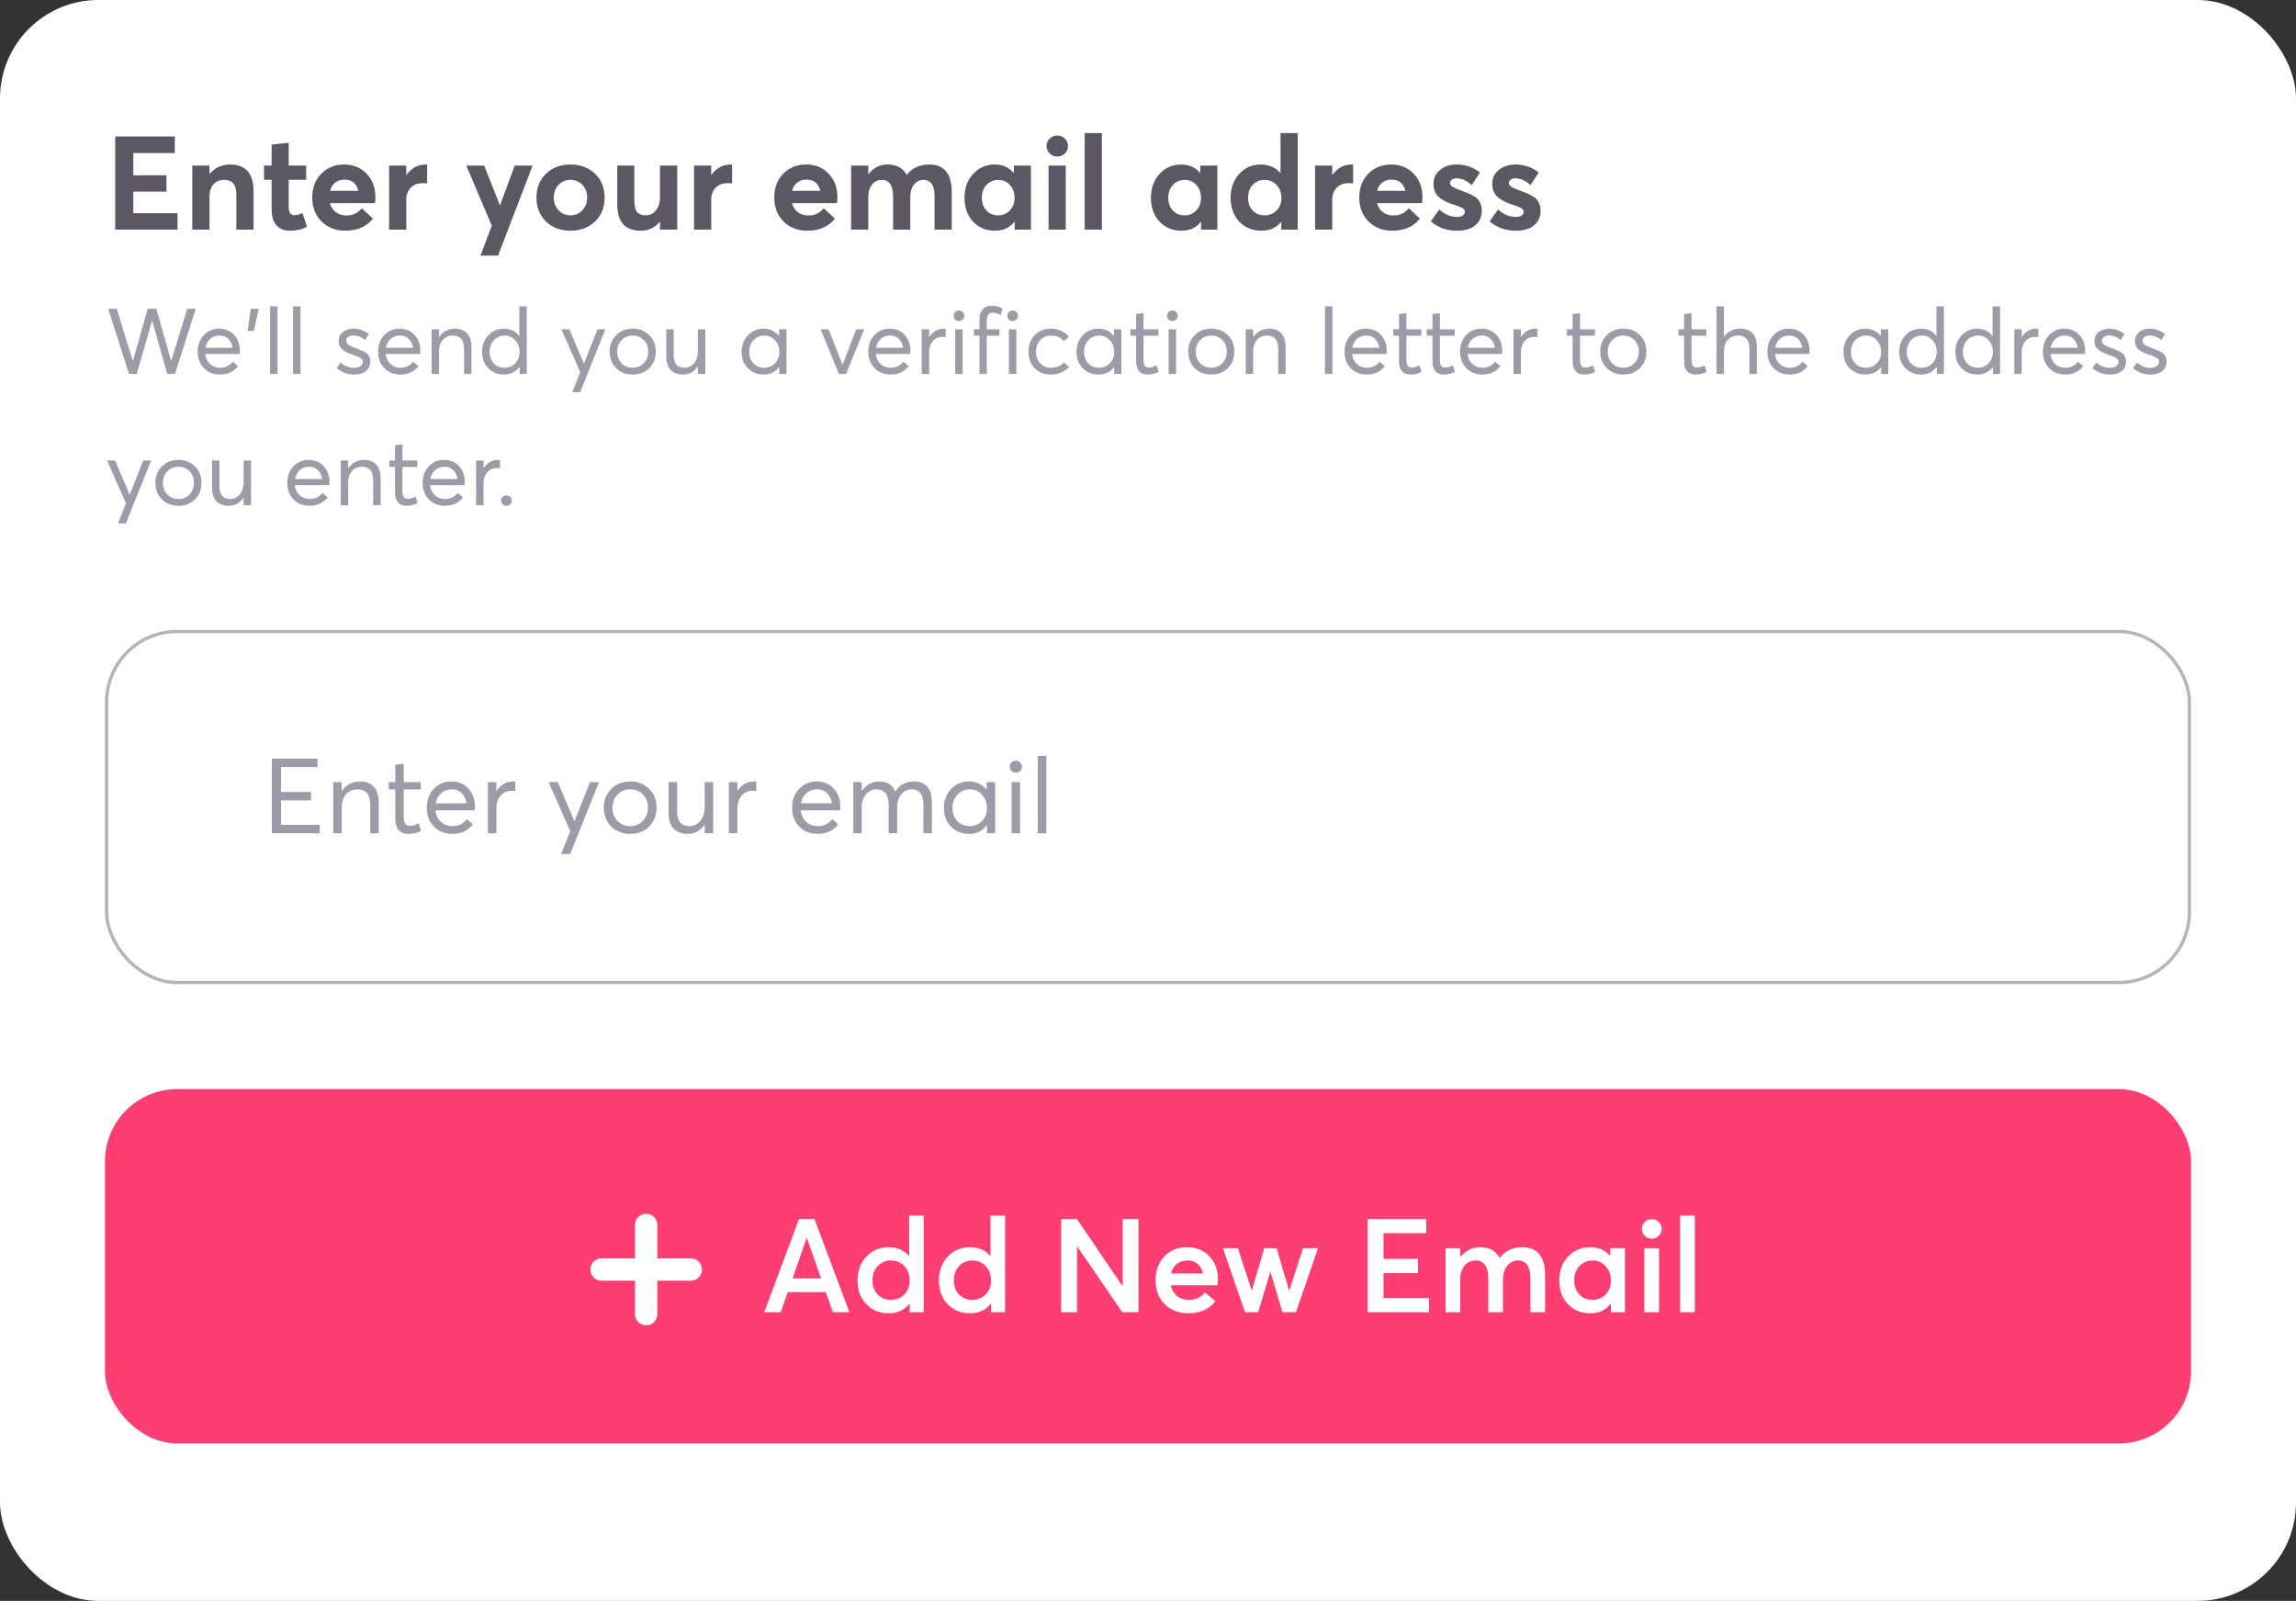
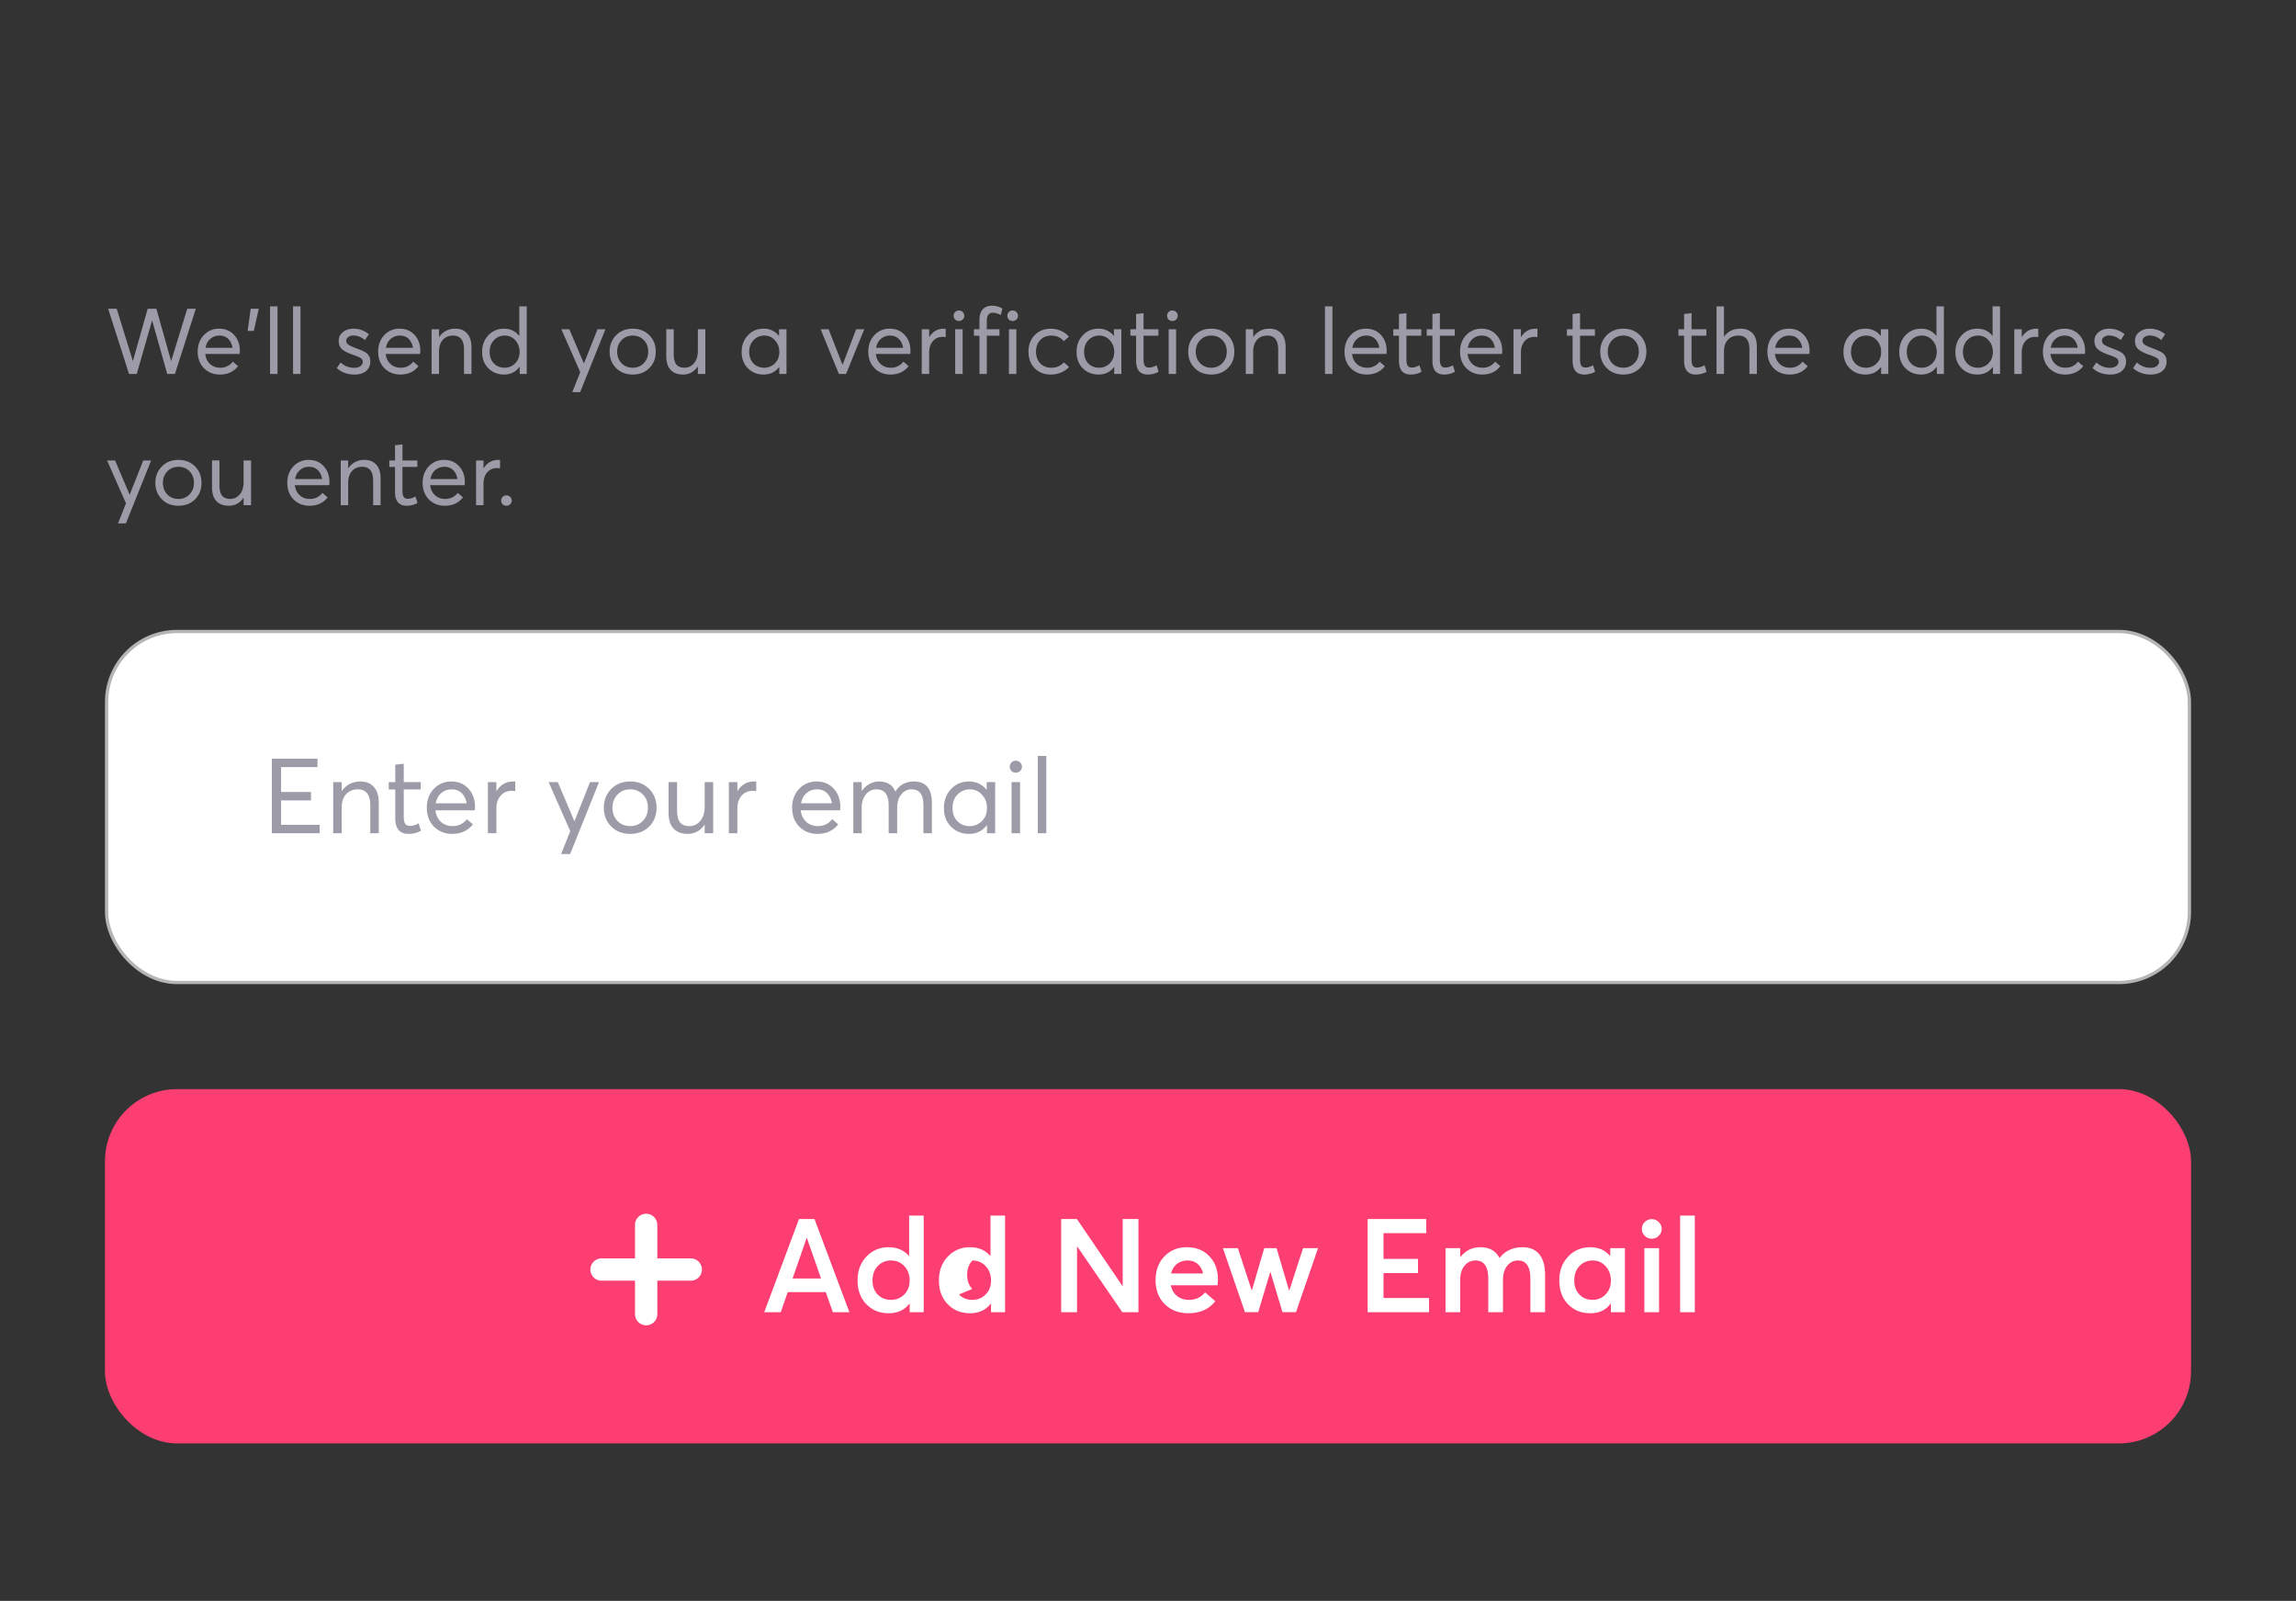
<svg xmlns="http://www.w3.org/2000/svg" width="350" height="244" fill="none">
  <rect width="100%" height="100%" fill="#333333" stroke="none" />
  <g fill="#fff">
-     <rect width="350" height="244" rx="15" />
    <rect x="16.25" y="96.25" width="317.5" height="53.5" rx="10.75" stroke="#b5b5b5" stroke-width=".5" />
  </g>
  <path d="M41.44 127v-11.36h6.96v1.28h-5.552v3.792h4.56v1.28h-4.56v3.728h5.888V127H41.44zm13.499-7.888c.864 0 1.547.277 2.048.832.501.544.752 1.355.752 2.432V127h-1.296v-4.256c0-1.621-.635-2.432-1.904-2.432-.747 0-1.344.251-1.792.752-.437.491-.656 1.173-.656 2.048V127h-1.296v-7.792h1.296v1.36h.016c.683-.971 1.627-1.456 2.832-1.456zm7.345 7.984c-1.355 0-2.032-.805-2.032-2.416v-4.352h-.992v-1.12h.992v-2.656l1.296-.144v2.8h2.592v1.12h-2.592v4.16c0 .48.069.832.208 1.056.149.224.4.336.752.336.405 0 .843-.133 1.312-.4l.352 1.136c-.576.32-1.205.48-1.888.48zm10.125-4.112l-.016.336-.016.192h-6c.085.725.363 1.307.832 1.744.48.437 1.072.656 1.776.656.907 0 1.637-.352 2.192-1.056l.912.784c-.757.971-1.808 1.456-3.152 1.456-1.12 0-2.048-.368-2.784-1.104-.725-.747-1.088-1.707-1.088-2.88 0-1.163.352-2.117 1.056-2.864.715-.757 1.605-1.136 2.672-1.136 1.077 0 1.947.363 2.608 1.088.672.725 1.008 1.653 1.008 2.784zm-2.032-2.096c-.395-.384-.901-.576-1.52-.576s-1.152.192-1.6.576c-.437.373-.715.891-.832 1.552h4.704c-.107-.651-.357-1.168-.752-1.552zm7.852-1.776c.16 0 .267.005.32.016v1.44l-.512-.032c-.725 0-1.301.251-1.728.752s-.64 1.152-.64 1.952V127h-1.296v-7.792h1.296v1.376h.016c.608-.981 1.456-1.472 2.544-1.472zm11.709.096h1.376l-4.4 10.96h-1.376l1.392-3.488-3.296-7.472h1.392l2.528 5.936h.032l2.352-5.936zm6.143 7.888c-1.195 0-2.165-.379-2.912-1.136s-1.12-1.707-1.12-2.848.373-2.091 1.12-2.848c.747-.768 1.717-1.152 2.912-1.152 1.152 0 2.107.373 2.864 1.12s1.136 1.707 1.136 2.88-.379 2.133-1.136 2.88c-.757.736-1.712 1.104-2.864 1.104zm0-1.184c.757 0 1.392-.261 1.904-.784.523-.533.784-1.205.784-2.016 0-.821-.256-1.493-.768-2.016s-1.152-.784-1.92-.784c-.8 0-1.456.272-1.968.816-.501.533-.752 1.195-.752 1.984s.251 1.456.752 2c.512.533 1.168.8 1.968.8zm11.339-6.704h1.296V127h-1.296v-1.296h-.016c-.651.928-1.504 1.392-2.56 1.392-.928 0-1.648-.267-2.16-.8-.512-.544-.768-1.36-.768-2.448v-4.64h1.296v4.272c0 .864.154 1.488.464 1.872.32.373.8.56 1.44.56s1.184-.261 1.632-.784c.448-.533.672-1.248.672-2.144v-3.776zm7.543-.096a1.97 1.97 0 0 1 .32.016v1.44l-.512-.032c-.725 0-1.301.251-1.728.752s-.64 1.152-.64 1.952V127h-1.296v-7.792h1.296v1.376h.016c.608-.981 1.456-1.472 2.544-1.472zm13.133 3.872l-.016.336-.016.192h-6c.085.725.363 1.307.832 1.744.48.437 1.072.656 1.776.656.907 0 1.637-.352 2.192-1.056l.912.784c-.757.971-1.808 1.456-3.152 1.456-1.12 0-2.048-.368-2.784-1.104-.725-.747-1.088-1.707-1.088-2.88 0-1.163.352-2.117 1.056-2.864.715-.757 1.605-1.136 2.672-1.136 1.077 0 1.947.363 2.608 1.088.672.725 1.008 1.653 1.008 2.784zm-2.032-2.096c-.395-.384-.901-.576-1.52-.576s-1.152.192-1.6.576c-.437.373-.715.891-.832 1.552h4.704c-.107-.651-.357-1.168-.752-1.552zm13.26-1.776c1.824 0 2.736 1.109 2.736 3.328V127h-1.296v-4.208c0-.864-.149-1.493-.448-1.888-.288-.395-.747-.592-1.376-.592-.619 0-1.136.256-1.552.768s-.624 1.195-.624 2.048V127h-1.296v-4.224c0-1.643-.619-2.464-1.856-2.464-.651 0-1.189.256-1.616.768s-.64 1.195-.64 2.048V127h-1.28v-7.792h1.28v1.344h.016c.32-.459.709-.811 1.168-1.056.459-.256.944-.384 1.456-.384 1.248 0 2.075.512 2.48 1.536h.016c.64-1.024 1.584-1.536 2.832-1.536zm11.081.096h1.296V127h-1.248v-1.232h-.016c-.661.885-1.568 1.328-2.72 1.328-1.099 0-2.011-.363-2.736-1.088s-1.088-1.675-1.088-2.848c0-1.152.357-2.112 1.072-2.88.725-.779 1.637-1.168 2.736-1.168 1.109 0 2.005.421 2.688 1.264h.016v-1.168zm-2.576 6.704c.725 0 1.344-.256 1.856-.768.512-.523.768-1.184.768-1.984s-.251-1.472-.752-2.016a2.37 2.37 0 0 0-1.856-.832c-.747 0-1.376.267-1.888.8-.501.523-.752 1.205-.752 2.048 0 .8.24 1.461.72 1.984.491.512 1.125.768 1.904.768zm7.03-8.144c-.266 0-.49-.085-.672-.256-.17-.181-.256-.4-.256-.656a.87.87 0 0 1 .256-.64c.182-.181.406-.272.672-.272.256 0 .475.091.656.272s.272.395.272.64a.89.89 0 0 1-.272.656.92.92 0 0 1-.656.256zm-.656 9.232v-7.792h1.296V127h-1.296zm4 0v-11.776h1.296V127h-1.296z" fill="#9e9ba8" />
  <rect x="16" y="166" width="318" height="54" rx="11" fill="#fd3e72" />
-   <path d="M126.96 200l-1.08-3.06h-5.8l-1.06 3.06h-2.52l5.3-14.2h2.36l5.32 14.2h-2.52zm-6.14-5.14h4.34L123 188.7h-.04l-2.14 6.16zm17.767-9.58h2.22V200h-2.14v-1.3h-.04c-.746.973-1.8 1.46-3.16 1.46-1.373 0-2.506-.46-3.4-1.38s-1.34-2.127-1.34-3.62c0-1.467.447-2.673 1.34-3.62.907-.96 2.034-1.44 3.38-1.44 1.307 0 2.34.44 3.1 1.32h.04v-6.14zm-4.8 12.02c.534.547 1.207.82 2.02.82s1.494-.273 2.04-.82.82-1.253.82-2.12c0-.88-.266-1.607-.8-2.18-.533-.587-1.213-.88-2.04-.88a2.71 2.71 0 0 0-2.02.84c-.533.56-.8 1.3-.8 2.22 0 .867.26 1.573.78 2.12zm17.203-12.02h2.22V200h-2.14v-1.3h-.04c-.747.973-1.8 1.46-3.16 1.46-1.374 0-2.507-.46-3.4-1.38s-1.34-2.127-1.34-3.62c0-1.467.446-2.673 1.34-3.62.906-.96 2.033-1.44 3.38-1.44 1.306 0 2.34.44 3.1 1.32h.04v-6.14zm-4.8 12.02c.533.547 1.206.82 2.02.82s1.493-.273 2.04-.82.82-1.253.82-2.12c0-.88-.267-1.607-.8-2.18-.534-.587-1.214-.88-2.04-.88a2.71 2.71 0 0 0-2.02.84c-.534.56-.8 1.3-.8 2.22 0 .867.26 1.573.78 2.12zm24.953-11.5h2.4V200h-2.46l-6.9-10.06V200h-2.42v-14.2h2.4l6.94 10.2h.04v-10.2zm14.514 9.2c0 .24-.02.54-.06.9h-7.12c.147.693.467 1.24.96 1.64.494.387 1.1.58 1.82.58 1.014 0 1.827-.38 2.44-1.14l1.56 1.34c-.946 1.227-2.32 1.84-4.12 1.84-1.44 0-2.633-.46-3.58-1.38-.933-.933-1.4-2.153-1.4-3.66 0-1.48.447-2.687 1.34-3.62.907-.933 2.047-1.4 3.42-1.4 1.427 0 2.574.46 3.44 1.38.867.907 1.3 2.08 1.3 3.52zm-3.08-2.34c-.4-.36-.913-.54-1.54-.54s-1.166.173-1.62.52c-.44.347-.74.833-.9 1.46h4.88c-.146-.613-.42-1.093-.82-1.44zm16.064-2.42h2.28l-3.36 9.76h-2.06l-1.84-6.14h-.02l-1.84 6.14h-2.02l-3.36-9.76h2.28l2.1 6.42h.04l1.88-6.42h1.88l1.9 6.44h.04l2.1-6.44zm9.841 9.76v-14.2h8.94v2.16h-6.52v3.92h5.26v2.16h-5.26v3.8h6.94V200h-9.36zm23.629-9.9c1.093 0 1.933.353 2.52 1.06.6.707.9 1.773.9 3.2V200h-2.24v-5.08c0-1.867-.634-2.8-1.9-2.8-.654 0-1.2.273-1.64.82-.427.533-.64 1.267-.64 2.2V200h-2.24v-5.08c0-1.867-.647-2.8-1.94-2.8a2.08 2.08 0 0 0-1.7.82c-.427.533-.64 1.267-.64 2.2V200h-2.24v-9.76h2.24v1.36h.02c.813-1 1.826-1.5 3.04-1.5 1.373 0 2.346.54 2.92 1.62h.04c.84-1.08 2.006-1.62 3.5-1.62zm13.349.14h2.24V200h-2.14v-1.3h-.04c-.72.973-1.753 1.46-3.1 1.46-1.373 0-2.507-.46-3.4-1.38-.88-.92-1.32-2.127-1.32-3.62 0-1.467.447-2.673 1.34-3.62.893-.96 2.013-1.44 3.36-1.44 1.28 0 2.287.44 3.02 1.32h.04v-1.18zm-2.68 7.88a2.63 2.63 0 0 0 1.96-.82c.547-.547.82-1.253.82-2.12s-.267-1.593-.8-2.18c-.52-.587-1.18-.88-1.98-.88s-1.467.28-2 .84-.8 1.3-.8 2.22c0 .867.26 1.573.78 2.12s1.193.82 2.02.82zm10.066-9.76c-.293.293-.646.44-1.06.44s-.766-.147-1.06-.44a1.44 1.44 0 0 1-.44-1.06c0-.4.147-.747.44-1.04s.647-.44 1.06-.44.767.147 1.06.44a1.39 1.39 0 0 1 .46 1.04 1.41 1.41 0 0 1-.46 1.06zm-2.18 11.64v-9.76h2.24V200h-2.24zm5.45 0v-14.72h2.24V200h-2.24zM100.2 186.7a1.7 1.7 0 1 0-3.4 0v5.1h-5.1a1.7 1.7 0 1 0 0 3.4h5.1v5.1a1.7 1.7 0 1 0 3.4 0v-5.1h5.1a1.7 1.7 0 1 0 0-3.4h-5.1v-5.1z" fill="#fff" />
-   <path d="M17.56 35V20.8h9.08v2.52h-6.32v3.4h5.06v2.48h-5.06v3.3h6.74V35h-9.5zm17.532-9.92c2.373 0 3.56 1.373 3.56 4.12V35h-2.62v-5.14c0-.893-.153-1.52-.46-1.88-.307-.373-.78-.56-1.42-.56-.68 0-1.22.233-1.62.7-.4.453-.6 1.107-.6 1.96V35h-2.62v-9.76h2.62v1.26h.04c.8-.947 1.84-1.42 3.12-1.42zm9.096 10.08c-.867 0-1.547-.273-2.04-.82s-.74-1.353-.74-2.42V27.4h-1.16v-2.16h1.16v-3.2l2.6-.28v3.48h2.66v2.16h-2.66v4.16c0 .827.287 1.24.86 1.24.373 0 .787-.113 1.24-.34l.68 2.1c-.747.4-1.613.6-2.6.6zm13.033-5.14c0 .52-.02.833-.06.94h-6.86c.16.587.46 1.047.9 1.38s.973.5 1.6.5c.947.013 1.727-.353 2.34-1.1l1.7 1.58c-.973 1.227-2.38 1.84-4.22 1.84-1.453 0-2.653-.467-3.6-1.4s-1.42-2.153-1.42-3.66c0-1.467.453-2.667 1.36-3.6.92-.947 2.08-1.42 3.48-1.42 1.413 0 2.56.467 3.44 1.4.893.92 1.34 2.1 1.34 3.54zm-4.7-2.64c-.547 0-1.013.147-1.4.44s-.653.713-.8 1.26h4.3c-.293-1.133-.993-1.7-2.1-1.7zm12.391-2.3c.107 0 .173.007.2.02v2.84l-.68-.02c-.787 0-1.4.24-1.84.72-.44.467-.66 1.073-.66 1.82V35h-2.62v-9.76h2.62v1.44h.02c.76-1.067 1.747-1.6 2.96-1.6zm13.554.16h2.72l-5.26 13.72h-2.68l1.72-4.56-3.88-9.16h2.72l2.4 6.04h.02l2.24-6.04zm8.494 9.92c-1.533 0-2.78-.473-3.74-1.42s-1.44-2.153-1.44-3.62.48-2.673 1.44-3.62 2.207-1.42 3.74-1.42c1.52 0 2.767.467 3.74 1.4s1.46 2.147 1.46 3.64-.487 2.707-1.46 3.64-2.22 1.4-3.74 1.4zm0-2.34c.72 0 1.32-.253 1.8-.76.493-.507.74-1.153.74-1.94 0-.8-.24-1.447-.72-1.94-.48-.507-1.087-.76-1.82-.76-.747 0-1.36.26-1.84.78-.467.507-.7 1.147-.7 1.92 0 .76.24 1.4.72 1.92s1.087.78 1.82.78zm13.654-7.58h2.62V35h-2.62v-1.2h-.04a3.58 3.58 0 0 1-2.9 1.36c-2.387 0-3.58-1.347-3.58-4.04v-5.88h2.6v5.18c0 .88.133 1.5.4 1.86.28.36.733.54 1.36.54.6 0 1.107-.247 1.52-.74.426-.507.64-1.207.64-2.1v-4.74zm10.783-.16a.59.59 0 0 1 .2.02v2.84l-.68-.02c-.787 0-1.4.24-1.84.72-.44.467-.66 1.073-.66 1.82V35h-2.62v-9.76h2.62v1.44h.02c.76-1.067 1.746-1.6 2.96-1.6zm16.253 4.94c0 .52-.02.833-.06.94h-6.86c.16.587.46 1.047.9 1.38s.974.5 1.6.5c.947.013 1.727-.353 2.34-1.1l1.7 1.58c-.973 1.227-2.38 1.84-4.22 1.84-1.453 0-2.653-.467-3.6-1.4s-1.42-2.153-1.42-3.66c0-1.467.454-2.667 1.36-3.6.92-.947 2.08-1.42 3.48-1.42 1.414 0 2.56.467 3.44 1.4.894.92 1.34 2.1 1.34 3.54zm-4.7-2.64c-.546 0-1.013.147-1.4.44s-.653.713-.8 1.26h4.3c-.293-1.133-.993-1.7-2.1-1.7zm18.692-2.3c2.293 0 3.44 1.413 3.44 4.24V35h-2.62v-5.04c0-1.693-.567-2.54-1.7-2.54-.573 0-1.053.24-1.44.72-.373.467-.56 1.127-.56 1.98V35h-2.62v-5.04c0-1.693-.573-2.54-1.72-2.54-.613 0-1.113.24-1.5.72-.373.467-.56 1.127-.56 1.98V35h-2.62v-9.76h2.62v1.3h.02c.773-.973 1.747-1.46 2.92-1.46 1.36 0 2.327.52 2.9 1.56h.04c.813-1.04 1.947-1.56 3.4-1.56zm12.912.16h2.6V35h-2.48v-1.18h-.06c-.68.893-1.653 1.34-2.92 1.34-1.36 0-2.48-.46-3.36-1.38-.867-.933-1.3-2.147-1.3-3.64 0-1.467.433-2.673 1.3-3.62.88-.96 1.98-1.44 3.3-1.44 1.213 0 2.167.42 2.86 1.26h.06v-1.1zm-2.38 7.58a2.36 2.36 0 0 0 1.76-.74c.48-.493.72-1.133.72-1.92s-.233-1.44-.7-1.96-1.053-.78-1.76-.78c-.72 0-1.32.253-1.8.76-.48.493-.72 1.153-.72 1.98 0 .787.233 1.427.7 1.92s1.067.74 1.8.74zm8.988-8.96a1.59 1.59 0 0 1-1.14-.46c-.32-.32-.48-.7-.48-1.14a1.49 1.49 0 0 1 .48-1.12c.32-.32.7-.48 1.14-.48a1.58 1.58 0 0 1 1.16.48 1.49 1.49 0 0 1 .48 1.12c0 .44-.16.82-.48 1.14-.32.307-.706.46-1.16.46zM159.842 35v-9.76h2.62V35h-2.62zm5.508 0V20.28h2.62V35h-2.62zm17.622-9.76h2.6V35h-2.48v-1.18h-.06c-.68.893-1.653 1.34-2.92 1.34-1.36 0-2.48-.46-3.36-1.38-.867-.933-1.3-2.147-1.3-3.64 0-1.467.433-2.673 1.3-3.62.88-.96 1.98-1.44 3.3-1.44 1.213 0 2.167.42 2.86 1.26h.06v-1.1zm-2.38 7.58a2.36 2.36 0 0 0 1.76-.74c.48-.493.72-1.133.72-1.92s-.233-1.44-.7-1.96-1.053-.78-1.76-.78c-.72 0-1.32.253-1.8.76-.48.493-.72 1.153-.72 1.98 0 .787.233 1.427.7 1.92s1.067.74 1.8.74zM195.2 20.28h2.62V35h-2.5v-1.18h-.04c-.706.893-1.706 1.34-3 1.34-1.36 0-2.48-.46-3.36-1.38-.88-.933-1.32-2.147-1.32-3.64 0-1.467.434-2.673 1.3-3.62.88-.96 1.98-1.44 3.3-1.44 1.24 0 2.22.42 2.94 1.26h.06v-6.06zm-4.24 11.8c.467.493 1.067.74 1.8.74s1.347-.247 1.84-.74.74-1.133.74-1.92-.246-1.44-.74-1.96c-.48-.52-1.093-.78-1.84-.78-.72 0-1.32.253-1.8.76-.466.493-.7 1.153-.7 1.98 0 .787.234 1.427.7 1.92zm15.105-7a.59.59 0 0 1 .2.02v2.84l-.68-.02c-.787 0-1.4.24-1.84.72-.44.467-.66 1.073-.66 1.82V35h-2.62v-9.76h2.62v1.44h.02c.76-1.067 1.746-1.6 2.96-1.6zm10.765 4.94c0 .52-.02.833-.06.94h-6.86c.16.587.46 1.047.9 1.38s.973.5 1.6.5c.947.013 1.727-.353 2.34-1.1l1.7 1.58c-.973 1.227-2.38 1.84-4.22 1.84-1.453 0-2.653-.467-3.6-1.4s-1.42-2.153-1.42-3.66c0-1.467.453-2.667 1.36-3.6.92-.947 2.08-1.42 3.48-1.42 1.413 0 2.56.467 3.44 1.4.893.92 1.34 2.1 1.34 3.54zm-4.7-2.64c-.547 0-1.013.147-1.4.44s-.653.713-.8 1.26h4.3c-.293-1.133-.993-1.7-2.1-1.7zm9.952 7.78c-1.534 0-2.854-.473-3.96-1.42l1.28-1.82c.8.76 1.7 1.14 2.7 1.14.373 0 .666-.073.88-.22s.32-.34.32-.58c0-.213-.127-.393-.38-.54s-.72-.327-1.4-.54c-.947-.32-1.687-.713-2.22-1.18-.52-.48-.78-1.147-.78-2 0-.867.333-1.567 1-2.1.666-.547 1.506-.82 2.52-.82a5.62 5.62 0 0 1 3.56 1.22l-1.26 1.92c-.734-.693-1.514-1.04-2.34-1.04-.24 0-.46.067-.66.2a.59.59 0 0 0-.3.54c0 .187.113.36.34.52.24.147.62.32 1.14.52l1.18.46c.253.093.553.24.9.44.346.187.586.373.72.56.146.173.273.407.38.7.12.293.18.627.18 1 0 .907-.327 1.64-.98 2.2-.64.56-1.58.84-2.82.84zm8.964 0c-1.533 0-2.853-.473-3.96-1.42l1.28-1.82c.8.76 1.7 1.14 2.7 1.14.374 0 .667-.073.88-.22s.32-.34.32-.58c0-.213-.126-.393-.38-.54s-.72-.327-1.4-.54c-.946-.32-1.686-.713-2.22-1.18-.52-.48-.78-1.147-.78-2a2.56 2.56 0 0 1 1-2.1c.667-.547 1.507-.82 2.52-.82a5.62 5.62 0 0 1 3.56 1.22l-1.26 1.92c-.733-.693-1.513-1.04-2.34-1.04-.24 0-.46.067-.66.2a.59.59 0 0 0-.3.54c0 .187.114.36.34.52.24.147.62.32 1.14.52l1.18.46c.254.093.554.24.9.44.347.187.587.373.72.56a2.27 2.27 0 0 1 .38.7c.12.293.18.627.18 1 0 .907-.326 1.64-.98 2.2-.64.56-1.58.84-2.82.84z" fill="#5b5863" />
+   <path d="M126.96 200l-1.08-3.06h-5.8l-1.06 3.06h-2.52l5.3-14.2h2.36l5.32 14.2h-2.52zm-6.14-5.14h4.34L123 188.7h-.04l-2.14 6.16zm17.767-9.58h2.22V200h-2.14v-1.3h-.04c-.746.973-1.8 1.46-3.16 1.46-1.373 0-2.506-.46-3.4-1.38s-1.34-2.127-1.34-3.62c0-1.467.447-2.673 1.34-3.62.907-.96 2.034-1.44 3.38-1.44 1.307 0 2.34.44 3.1 1.32h.04v-6.14zm-4.8 12.02c.534.547 1.207.82 2.02.82s1.494-.273 2.04-.82.82-1.253.82-2.12c0-.88-.266-1.607-.8-2.18-.533-.587-1.213-.88-2.04-.88a2.71 2.71 0 0 0-2.02.84c-.533.56-.8 1.3-.8 2.22 0 .867.26 1.573.78 2.12zm17.203-12.02h2.22V200h-2.14v-1.3h-.04c-.747.973-1.8 1.46-3.16 1.46-1.374 0-2.507-.46-3.4-1.38s-1.34-2.127-1.34-3.62c0-1.467.446-2.673 1.34-3.62.906-.96 2.033-1.44 3.38-1.44 1.306 0 2.34.44 3.1 1.32h.04v-6.14zm-4.8 12.02c.533.547 1.206.82 2.02.82s1.493-.273 2.04-.82.82-1.253.82-2.12c0-.88-.267-1.607-.8-2.18-.534-.587-1.214-.88-2.04-.88c-.534.56-.8 1.3-.8 2.22 0 .867.26 1.573.78 2.12zm24.953-11.5h2.4V200h-2.46l-6.9-10.06V200h-2.42v-14.2h2.4l6.94 10.2h.04v-10.2zm14.514 9.2c0 .24-.02.54-.06.9h-7.12c.147.693.467 1.24.96 1.64.494.387 1.1.58 1.82.58 1.014 0 1.827-.38 2.44-1.14l1.56 1.34c-.946 1.227-2.32 1.84-4.12 1.84-1.44 0-2.633-.46-3.58-1.38-.933-.933-1.4-2.153-1.4-3.66 0-1.48.447-2.687 1.34-3.62.907-.933 2.047-1.4 3.42-1.4 1.427 0 2.574.46 3.44 1.38.867.907 1.3 2.08 1.3 3.52zm-3.08-2.34c-.4-.36-.913-.54-1.54-.54s-1.166.173-1.62.52c-.44.347-.74.833-.9 1.46h4.88c-.146-.613-.42-1.093-.82-1.44zm16.064-2.42h2.28l-3.36 9.76h-2.06l-1.84-6.14h-.02l-1.84 6.14h-2.02l-3.36-9.76h2.28l2.1 6.42h.04l1.88-6.42h1.88l1.9 6.44h.04l2.1-6.44zm9.841 9.76v-14.2h8.94v2.16h-6.52v3.92h5.26v2.16h-5.26v3.8h6.94V200h-9.36zm23.629-9.9c1.093 0 1.933.353 2.52 1.06.6.707.9 1.773.9 3.2V200h-2.24v-5.08c0-1.867-.634-2.8-1.9-2.8-.654 0-1.2.273-1.64.82-.427.533-.64 1.267-.64 2.2V200h-2.24v-5.08c0-1.867-.647-2.8-1.94-2.8a2.08 2.08 0 0 0-1.7.82c-.427.533-.64 1.267-.64 2.2V200h-2.24v-9.76h2.24v1.36h.02c.813-1 1.826-1.5 3.04-1.5 1.373 0 2.346.54 2.92 1.62h.04c.84-1.08 2.006-1.62 3.5-1.62zm13.349.14h2.24V200h-2.14v-1.3h-.04c-.72.973-1.753 1.46-3.1 1.46-1.373 0-2.507-.46-3.4-1.38-.88-.92-1.32-2.127-1.32-3.62 0-1.467.447-2.673 1.34-3.62.893-.96 2.013-1.44 3.36-1.44 1.28 0 2.287.44 3.02 1.32h.04v-1.18zm-2.68 7.88a2.63 2.63 0 0 0 1.96-.82c.547-.547.82-1.253.82-2.12s-.267-1.593-.8-2.18c-.52-.587-1.18-.88-1.98-.88s-1.467.28-2 .84-.8 1.3-.8 2.22c0 .867.26 1.573.78 2.12s1.193.82 2.02.82zm10.066-9.76c-.293.293-.646.44-1.06.44s-.766-.147-1.06-.44a1.44 1.44 0 0 1-.44-1.06c0-.4.147-.747.44-1.04s.647-.44 1.06-.44.767.147 1.06.44a1.39 1.39 0 0 1 .46 1.04 1.41 1.41 0 0 1-.46 1.06zm-2.18 11.64v-9.76h2.24V200h-2.24zm5.45 0v-14.72h2.24V200h-2.24zM100.2 186.7a1.7 1.7 0 1 0-3.4 0v5.1h-5.1a1.7 1.7 0 1 0 0 3.4h5.1v5.1a1.7 1.7 0 1 0 3.4 0v-5.1h5.1a1.7 1.7 0 1 0 0-3.4h-5.1v-5.1z" fill="#fff" />
  <path d="M28.544 47.06h1.302L26.668 57h-1.176l-2.296-8.148h-.014L20.844 57h-1.176l-3.178-9.94h1.302l2.45 7.938h.028l2.24-7.938h1.33l2.24 7.966h.014l2.45-7.966zm8.021 6.426l-.014.294-.014.168h-5.25c.075.635.317 1.143.728 1.526.42.383.938.574 1.554.574a2.32 2.32 0 0 0 1.918-.924l.798.686c-.663.849-1.582 1.274-2.758 1.274-.98 0-1.792-.322-2.436-.966-.635-.653-.952-1.493-.952-2.52 0-1.017.308-1.853.924-2.506a3.08 3.08 0 0 1 2.338-.994c.943 0 1.703.317 2.282.952.588.635.882 1.447.882 2.436zm-1.778-1.834c-.345-.336-.789-.504-1.33-.504a2.08 2.08 0 0 0-1.4.504c-.383.327-.625.779-.728 1.358h4.116c-.093-.569-.313-1.022-.658-1.358zm2.965-1.218l.462-3.374h1.232l-.756 3.374h-.938zM41.17 57V46.696h1.134V57H41.17zm3.5 0V46.696h1.134V57H44.67zm9.343.084c-1.055 0-1.946-.327-2.674-.98l.588-.854c.588.541 1.283.812 2.086.812.392 0 .705-.089.938-.266s.35-.392.35-.644c0-.261-.117-.457-.35-.588-.224-.14-.621-.308-1.19-.504-.037-.009-.065-.019-.084-.028-.663-.233-1.171-.499-1.526-.798-.345-.299-.518-.733-.518-1.302 0-.523.21-.957.63-1.302.429-.355.971-.532 1.624-.532.868 0 1.647.28 2.338.84l-.588.896c-.541-.467-1.143-.7-1.806-.7-.271 0-.513.075-.728.224s-.322.341-.322.574c0 .243.103.439.308.588.215.149.541.308.98.476l.406.154.406.154.336.154c.159.065.266.117.322.154a2.64 2.64 0 0 1 .252.154c.121.075.201.14.238.196.047.056.103.131.168.224.075.093.126.187.154.28a1.91 1.91 0 0 1 .07.308c.019.112.028.233.028.364 0 .56-.21 1.027-.63 1.4-.42.364-1.022.546-1.806.546zm10.059-3.598l-.014.294-.014.168h-5.25c.075.635.317 1.143.728 1.526.42.383.938.574 1.554.574a2.32 2.32 0 0 0 1.918-.924l.798.686c-.663.849-1.582 1.274-2.758 1.274-.98 0-1.792-.322-2.436-.966-.635-.653-.952-1.493-.952-2.52 0-1.017.308-1.853.924-2.506a3.08 3.08 0 0 1 2.338-.994c.943 0 1.703.317 2.282.952.588.635.882 1.447.882 2.436zm-1.778-1.834c-.345-.336-.789-.504-1.33-.504a2.08 2.08 0 0 0-1.4.504c-.383.327-.625.779-.728 1.358h4.116c-.093-.569-.313-1.022-.658-1.358zm7.123-1.554c.756 0 1.353.243 1.792.728.439.476.658 1.185.658 2.128V57h-1.134v-3.724c0-1.419-.555-2.128-1.666-2.128-.653 0-1.176.219-1.568.658-.383.429-.574 1.027-.574 1.792V57h-1.134v-6.818h1.134v1.19h.014a2.86 2.86 0 0 1 2.478-1.274zm9.745-3.402h1.134V57h-1.078v-1.078h-.028c-.579.775-1.363 1.162-2.352 1.162-.961 0-1.759-.317-2.394-.952s-.952-1.465-.952-2.492c0-1.008.313-1.848.938-2.52.635-.681 1.433-1.022 2.394-1.022.971 0 1.745.369 2.324 1.106h.014v-4.508zm-2.226 9.352a2.18 2.18 0 0 0 1.596-.672c.448-.457.672-1.036.672-1.736s-.215-1.288-.644-1.764a2.06 2.06 0 0 0-1.61-.728 2.2 2.2 0 0 0-1.652.7c-.439.457-.658 1.055-.658 1.792 0 .7.21 1.279.63 1.736.429.448.985.672 1.666.672zm14.15-5.866h1.204l-3.85 9.59h-1.204l1.218-3.052-2.884-6.538h1.218L89 55.376h.028l2.058-5.194zm5.375 6.902c-1.045 0-1.895-.331-2.548-.994s-.98-1.493-.98-2.492.327-1.829.98-2.492c.653-.672 1.503-1.008 2.548-1.008 1.008 0 1.843.327 2.506.98s.994 1.493.994 2.52-.331 1.867-.994 2.52c-.663.644-1.498.966-2.506.966zm0-1.036c.663 0 1.218-.229 1.666-.686.457-.467.686-1.055.686-1.764 0-.719-.224-1.307-.672-1.764s-1.008-.686-1.68-.686c-.7 0-1.274.238-1.722.714-.439.467-.658 1.045-.658 1.736s.219 1.274.658 1.75c.448.467 1.022.7 1.722.7zm9.922-5.866h1.134V57h-1.134v-1.134h-.014c-.569.812-1.316 1.218-2.24 1.218-.812 0-1.442-.233-1.89-.7-.448-.476-.672-1.19-.672-2.142v-4.06h1.134v3.738c0 .756.135 1.302.406 1.638.28.327.7.49 1.26.49s1.036-.229 1.428-.686c.392-.467.588-1.092.588-1.876v-3.304zm12.374 0h1.134V57h-1.092v-1.078h-.014c-.579.775-1.372 1.162-2.38 1.162-.962 0-1.76-.317-2.394-.952s-.952-1.465-.952-2.492c0-1.008.312-1.848.938-2.52.634-.681 1.432-1.022 2.394-1.022a2.88 2.88 0 0 1 2.352 1.106h.014v-1.022zm-2.254 5.866a2.21 2.21 0 0 0 1.624-.672c.448-.457.672-1.036.672-1.736s-.22-1.288-.658-1.764c-.43-.485-.971-.728-1.624-.728s-1.204.233-1.652.7c-.439.457-.658 1.055-.658 1.792 0 .7.21 1.279.63 1.736.429.448.984.672 1.666.672zm14.011-5.866h1.232L128.974 57h-1.092l-2.786-6.818h1.218l2.1 5.376h.042l2.058-5.376zm8.275 3.304l-.014.294-.014.168h-5.25c.075.635.317 1.143.728 1.526.42.383.938.574 1.554.574a2.32 2.32 0 0 0 1.918-.924l.798.686c-.663.849-1.582 1.274-2.758 1.274-.98 0-1.792-.322-2.436-.966-.635-.653-.952-1.493-.952-2.52 0-1.017.308-1.853.924-2.506a3.08 3.08 0 0 1 2.338-.994c.943 0 1.703.317 2.282.952.588.635.882 1.447.882 2.436zm-1.778-1.834c-.345-.336-.789-.504-1.33-.504a2.08 2.08 0 0 0-1.4.504c-.383.327-.625.779-.728 1.358h4.116c-.093-.569-.313-1.022-.658-1.358zm6.871-1.554c.14 0 .233.005.28.014v1.26l-.448-.028c-.635 0-1.139.219-1.512.658s-.56 1.008-.56 1.708V57h-1.134v-6.818h1.134v1.204h.014c.532-.859 1.274-1.288 2.226-1.288zm2.302-1.176c-.234 0-.43-.075-.588-.224-.15-.159-.224-.35-.224-.574s.074-.411.224-.56c.158-.159.354-.238.588-.238a.78.78 0 0 1 .574.238.77.77 0 0 1 .238.56c0 .224-.08.415-.238.574-.159.149-.35.224-.574.224zM145.61 57v-6.818h1.134V57h-1.134zm3.696 0v-5.838h-.84v-.98h.84V48.81c0-.728.163-1.279.49-1.652.336-.373.807-.56 1.414-.56.578 0 1.11.145 1.596.434l-.252.98c-.448-.233-.845-.35-1.19-.35-.626 0-.938.415-.938 1.246v1.274h1.932v.98h-1.932V57h-1.12zm5.067-8.078c-.233 0-.429-.075-.588-.224a.81.81 0 0 1-.224-.574.76.76 0 0 1 .224-.56.8.8 0 0 1 .588-.238.78.78 0 0 1 .574.238c.159.159.238.345.238.56a.78.78 0 0 1-.238.574c-.159.149-.35.224-.574.224zM153.799 57v-6.818h1.134V57h-1.134zm6.356.084c-.989 0-1.801-.322-2.436-.966-.625-.653-.938-1.493-.938-2.52s.317-1.867.952-2.52c.644-.653 1.465-.98 2.464-.98.523 0 1.027.107 1.512.322.495.205.905.504 1.232.896l-.784.686c-.457-.569-1.092-.854-1.904-.854-.681 0-1.241.229-1.68.686-.429.457-.644 1.045-.644 1.764 0 .728.215 1.321.644 1.778.429.448.989.672 1.68.672.793 0 1.437-.271 1.932-.812l.784.7c-.299.336-.695.611-1.19.826s-1.036.322-1.624.322zm9.653-6.902h1.134V57h-1.092v-1.078h-.014c-.579.775-1.372 1.162-2.38 1.162-.962 0-1.76-.317-2.394-.952s-.952-1.465-.952-2.492c0-1.008.312-1.848.938-2.52.634-.681 1.432-1.022 2.394-1.022a2.88 2.88 0 0 1 2.352 1.106h.014v-1.022zm-2.255 5.866c.635 0 1.177-.224 1.625-.672.448-.457.672-1.036.672-1.736s-.22-1.288-.658-1.764c-.43-.485-.971-.728-1.624-.728s-1.204.233-1.652.7c-.439.457-.658 1.055-.658 1.792 0 .7.21 1.279.63 1.736.429.448.984.672 1.665.672zm7.412 1.036c-1.185 0-1.778-.705-1.778-2.114v-3.808h-.868v-.98h.868v-2.324l1.134-.126v2.45h2.268v.98h-2.268v3.64c0 .42.061.728.182.924.131.196.35.294.658.294.355 0 .737-.117 1.148-.35l.308.994c-.504.28-1.055.42-1.652.42zm3.758-8.162c-.234 0-.43-.075-.588-.224-.15-.159-.224-.35-.224-.574s.074-.411.224-.56c.158-.159.354-.238.588-.238a.78.78 0 0 1 .574.238.77.77 0 0 1 .238.56c0 .224-.08.415-.238.574-.159.149-.35.224-.574.224zM178.149 57v-6.818h1.134V57h-1.134zm6.51.084c-1.046 0-1.895-.331-2.548-.994s-.98-1.493-.98-2.492.326-1.829.98-2.492c.653-.672 1.502-1.008 2.548-1.008 1.008 0 1.843.327 2.506.98s.994 1.493.994 2.52-.332 1.867-.994 2.52c-.663.644-1.498.966-2.506.966zm0-1.036c.662 0 1.218-.229 1.666-.686.457-.467.686-1.055.686-1.764 0-.719-.224-1.307-.672-1.764s-1.008-.686-1.68-.686c-.7 0-1.274.238-1.722.714-.439.467-.658 1.045-.658 1.736s.219 1.274.658 1.75c.448.467 1.022.7 1.722.7zm8.871-5.95c.756 0 1.354.243 1.792.728.439.476.658 1.185.658 2.128V57h-1.134v-3.724c0-1.419-.555-2.128-1.666-2.128-.653 0-1.176.219-1.568.658-.382.429-.574 1.027-.574 1.792V57h-1.134v-6.818h1.134v1.19h.014c.598-.849 1.424-1.274 2.478-1.274zM201.979 57V46.696h1.134V57h-1.134zm9.408-3.514l-.014.294-.014.168h-5.25c.074.635.317 1.143.728 1.526.42.383.938.574 1.554.574a2.32 2.32 0 0 0 1.918-.924l.798.686c-.663.849-1.582 1.274-2.758 1.274-.98 0-1.792-.322-2.436-.966-.635-.653-.952-1.493-.952-2.52 0-1.017.308-1.853.924-2.506.625-.663 1.404-.994 2.338-.994.942 0 1.703.317 2.282.952.588.635.882 1.447.882 2.436zm-1.778-1.834c-.346-.336-.789-.504-1.33-.504s-1.008.168-1.4.504c-.383.327-.626.779-.728 1.358h4.116c-.094-.569-.313-1.022-.658-1.358zm5.428 5.432c-1.185 0-1.778-.705-1.778-2.114v-3.808h-.868v-.98h.868v-2.324l1.134-.126v2.45h2.268v.98h-2.268v3.64c0 .42.061.728.182.924.131.196.35.294.658.294.355 0 .738-.117 1.148-.35l.308.994c-.504.28-1.054.42-1.652.42zm5.1 0c-1.185 0-1.778-.705-1.778-2.114v-3.808h-.868v-.98h.868v-2.324l1.134-.126v2.45h2.268v.98h-2.268v3.64c0 .42.061.728.182.924.131.196.35.294.658.294.355 0 .737-.117 1.148-.35l.308.994c-.504.28-1.055.42-1.652.42zm8.859-3.598l-.014.294-.014.168h-5.25c.075.635.317 1.143.728 1.526.42.383.938.574 1.554.574a2.32 2.32 0 0 0 1.918-.924l.798.686c-.663.849-1.582 1.274-2.758 1.274-.98 0-1.792-.322-2.436-.966-.635-.653-.952-1.493-.952-2.52 0-1.017.308-1.853.924-2.506a3.08 3.08 0 0 1 2.338-.994c.943 0 1.703.317 2.282.952.588.635.882 1.447.882 2.436zm-1.778-1.834c-.345-.336-.789-.504-1.33-.504a2.08 2.08 0 0 0-1.4.504c-.383.327-.625.779-.728 1.358h4.116c-.093-.569-.313-1.022-.658-1.358zm6.871-1.554c.14 0 .233.005.28.014v1.26l-.448-.028c-.635 0-1.139.219-1.512.658s-.56 1.008-.56 1.708V57h-1.134v-6.818h1.134v1.204h.014c.532-.859 1.274-1.288 2.226-1.288zm7.417 6.986c-1.185 0-1.778-.705-1.778-2.114v-3.808h-.868v-.98h.868v-2.324l1.134-.126v2.45h2.268v.98h-2.268v3.64c0 .42.061.728.182.924.131.196.35.294.658.294.355 0 .737-.117 1.148-.35l.308.994c-.504.28-1.055.42-1.652.42zm5.961 0c-1.045 0-1.894-.331-2.548-.994s-.98-1.493-.98-2.492.327-1.829.98-2.492c.654-.672 1.503-1.008 2.548-1.008 1.008 0 1.844.327 2.506.98s.994 1.493.994 2.52-.331 1.867-.994 2.52c-.662.644-1.498.966-2.506.966zm0-1.036c.663 0 1.218-.229 1.666-.686.458-.467.686-1.055.686-1.764 0-.719-.224-1.307-.672-1.764s-1.008-.686-1.68-.686c-.7 0-1.274.238-1.722.714-.438.467-.658 1.045-.658 1.736s.22 1.274.658 1.75c.448.467 1.022.7 1.722.7zm11.033 1.036c-1.185 0-1.778-.705-1.778-2.114v-3.808h-.868v-.98h.868v-2.324l1.134-.126v2.45h2.268v.98h-2.268v3.64c0 .42.061.728.182.924.131.196.35.294.658.294.355 0 .738-.117 1.148-.35l.308.994c-.504.28-1.054.42-1.652.42zm6.836-6.986c.775 0 1.381.233 1.82.7s.658 1.171.658 2.114V57h-1.134v-3.766c0-1.391-.555-2.086-1.666-2.086-.681 0-1.223.215-1.624.644-.392.429-.588 1.022-.588 1.778V57h-1.134V46.696h1.134v4.606h.028c.569-.803 1.405-1.204 2.506-1.204zm10.514 3.388l-.014.294-.014.168h-5.25c.074.635.317 1.143.728 1.526.42.383.938.574 1.554.574a2.32 2.32 0 0 0 1.918-.924l.798.686c-.663.849-1.582 1.274-2.758 1.274-.98 0-1.792-.322-2.436-.966-.635-.653-.952-1.493-.952-2.52 0-1.017.308-1.853.924-2.506.625-.663 1.404-.994 2.338-.994.942 0 1.703.317 2.282.952.588.635.882 1.447.882 2.436zm-1.778-1.834c-.346-.336-.789-.504-1.33-.504s-1.008.168-1.4.504c-.383.327-.626.779-.728 1.358h4.116c-.094-.569-.313-1.022-.658-1.358zm12.644-1.47h1.134V57h-1.092v-1.078h-.014c-.579.775-1.372 1.162-2.38 1.162-.962 0-1.76-.317-2.394-.952s-.952-1.465-.952-2.492c0-1.008.312-1.848.938-2.52.634-.681 1.432-1.022 2.394-1.022a2.88 2.88 0 0 1 2.352 1.106h.014v-1.022zm-2.254 5.866a2.21 2.21 0 0 0 1.624-.672c.448-.457.672-1.036.672-1.736s-.22-1.288-.658-1.764c-.43-.485-.971-.728-1.624-.728s-1.204.233-1.652.7c-.439.457-.658 1.055-.658 1.792 0 .7.21 1.279.63 1.736.429.448.984.672 1.666.672zm10.729-9.352h1.134V57h-1.078v-1.078h-.028c-.578.775-1.362 1.162-2.352 1.162-.961 0-1.759-.317-2.394-.952s-.952-1.465-.952-2.492c0-1.008.313-1.848.938-2.52.635-.681 1.433-1.022 2.394-1.022.971 0 1.746.369 2.324 1.106h.014v-4.508zm-2.226 9.352a2.18 2.18 0 0 0 1.596-.672c.448-.457.672-1.036.672-1.736s-.214-1.288-.644-1.764a2.06 2.06 0 0 0-1.61-.728 2.2 2.2 0 0 0-1.652.7c-.438.457-.658 1.055-.658 1.792 0 .7.21 1.279.63 1.736.43.448.985.672 1.666.672zm10.785-9.352h1.134V57h-1.078v-1.078h-.028c-.579.775-1.363 1.162-2.352 1.162-.961 0-1.759-.317-2.394-.952s-.952-1.465-.952-2.492c0-1.008.313-1.848.938-2.52.635-.681 1.433-1.022 2.394-1.022.971 0 1.745.369 2.324 1.106h.014v-4.508zm-2.226 9.352a2.18 2.18 0 0 0 1.596-.672c.448-.457.672-1.036.672-1.736s-.215-1.288-.644-1.764a2.06 2.06 0 0 0-1.61-.728 2.2 2.2 0 0 0-1.652.7c-.439.457-.658 1.055-.658 1.792 0 .7.21 1.279.63 1.736.429.448.985.672 1.666.672zm8.908-5.95a1.76 1.76 0 0 1 .28.014v1.26l-.448-.028c-.634 0-1.138.219-1.512.658s-.56 1.008-.56 1.708V57h-1.134v-6.818h1.134v1.204h.014c.532-.859 1.274-1.288 2.226-1.288zm7.418 3.388l-.014.294-.014.168h-5.25c.074.635.317 1.143.728 1.526.42.383.938.574 1.554.574a2.32 2.32 0 0 0 1.918-.924l.798.686c-.663.849-1.582 1.274-2.758 1.274-.98 0-1.792-.322-2.436-.966-.635-.653-.952-1.493-.952-2.52 0-1.017.308-1.853.924-2.506.625-.663 1.404-.994 2.338-.994.942 0 1.703.317 2.282.952.588.635.882 1.447.882 2.436zm-1.778-1.834c-.346-.336-.789-.504-1.33-.504s-1.008.168-1.4.504c-.383.327-.626.779-.728 1.358h4.116c-.094-.569-.313-1.022-.658-1.358zm5.582 5.432c-1.054 0-1.946-.327-2.674-.98l.588-.854c.588.541 1.284.812 2.086.812.392 0 .705-.089.938-.266s.35-.392.35-.644a.63.63 0 0 0-.35-.588c-.224-.14-.62-.308-1.19-.504a.45.45 0 0 1-.084-.028c-.662-.233-1.171-.499-1.526-.798-.345-.299-.518-.733-.518-1.302 0-.523.21-.957.63-1.302.43-.355.971-.532 1.624-.532.868 0 1.648.28 2.338.84l-.588.896c-.541-.467-1.143-.7-1.806-.7-.27 0-.513.075-.728.224s-.322.341-.322.574c0 .243.103.439.308.588.215.149.542.308.98.476l.406.154.406.154.336.154a2.11 2.11 0 0 1 .322.154 2.64 2.64 0 0 1 .252.154c.122.075.201.14.238.196.047.056.103.131.168.224a.83.83 0 0 1 .154.28c.028.084.052.187.07.308a2.18 2.18 0 0 1 .028.364c0 .56-.21 1.027-.63 1.4-.42.364-1.022.546-1.806.546zm6.18 0c-1.055 0-1.946-.327-2.674-.98l.588-.854c.588.541 1.283.812 2.086.812.392 0 .705-.089.938-.266s.35-.392.35-.644c0-.261-.117-.457-.35-.588-.224-.14-.621-.308-1.19-.504a.45.45 0 0 1-.084-.028c-.663-.233-1.171-.499-1.526-.798-.345-.299-.518-.733-.518-1.302 0-.523.21-.957.63-1.302.429-.355.971-.532 1.624-.532.868 0 1.647.28 2.338.84l-.588.896c-.541-.467-1.143-.7-1.806-.7-.271 0-.513.075-.728.224s-.322.341-.322.574c0 .243.103.439.308.588.215.149.541.308.98.476l.406.154.406.154.336.154a2.11 2.11 0 0 1 .322.154 2.64 2.64 0 0 1 .252.154c.121.075.201.14.238.196.047.056.103.131.168.224a.83.83 0 0 1 .154.28 1.94 1.94 0 0 1 .07.308 2.18 2.18 0 0 1 .028.364c0 .56-.21 1.027-.63 1.4-.42.364-1.022.546-1.806.546zM21.838 70.182h1.204l-3.85 9.59h-1.204l1.218-3.052-2.884-6.538h1.218l2.212 5.194h.028l2.058-5.194zm5.375 6.902c-1.045 0-1.895-.331-2.548-.994s-.98-1.493-.98-2.492.327-1.829.98-2.492c.653-.672 1.503-1.008 2.548-1.008 1.008 0 1.843.327 2.506.98s.994 1.493.994 2.52-.331 1.867-.994 2.52c-.663.644-1.498.966-2.506.966zm0-1.036c.663 0 1.218-.229 1.666-.686.457-.467.686-1.055.686-1.764 0-.719-.224-1.307-.672-1.764s-1.008-.686-1.68-.686c-.7 0-1.274.238-1.722.714-.439.467-.658 1.045-.658 1.736s.219 1.274.658 1.75c.448.467 1.022.7 1.722.7zm9.922-5.866h1.134V77h-1.134v-1.134h-.014c-.569.812-1.316 1.218-2.24 1.218-.812 0-1.442-.233-1.89-.7-.448-.476-.672-1.19-.672-2.142v-4.06h1.134v3.738c0 .756.135 1.302.406 1.638.28.327.7.49 1.26.49s1.036-.229 1.428-.686c.392-.467.588-1.092.588-1.876v-3.304zm13.088 3.304l-.014.294-.014.168h-5.25c.075.635.317 1.143.728 1.526.42.383.938.574 1.554.574a2.32 2.32 0 0 0 1.918-.924l.798.686c-.663.849-1.582 1.274-2.758 1.274-.98 0-1.792-.322-2.436-.966-.635-.653-.952-1.493-.952-2.52 0-1.017.308-1.853.924-2.506a3.08 3.08 0 0 1 2.338-.994c.943 0 1.703.317 2.282.952.588.635.882 1.447.882 2.436zm-1.778-1.834c-.345-.336-.789-.504-1.33-.504a2.08 2.08 0 0 0-1.4.504c-.383.327-.625.779-.728 1.358h4.116c-.093-.569-.313-1.022-.658-1.358zm7.123-1.554c.756 0 1.353.243 1.792.728.439.476.658 1.185.658 2.128V77h-1.134v-3.724c0-1.419-.555-2.128-1.666-2.128-.653 0-1.176.219-1.568.658-.383.429-.574 1.027-.574 1.792V77h-1.134v-6.818h1.134v1.19h.014a2.86 2.86 0 0 1 2.478-1.274zm6.427 6.986c-1.185 0-1.778-.705-1.778-2.114v-3.808h-.868v-.98h.868v-2.324l1.134-.126v2.45h2.268v.98H61.35v3.64c0 .42.061.728.182.924.131.196.35.294.658.294.355 0 .737-.117 1.148-.35l.308.994c-.504.28-1.055.42-1.652.42zm8.859-3.598l-.014.294-.014.168h-5.25c.075.635.317 1.143.728 1.526.42.383.938.574 1.554.574a2.32 2.32 0 0 0 1.918-.924l.798.686c-.663.849-1.582 1.274-2.758 1.274-.98 0-1.792-.322-2.436-.966-.635-.653-.952-1.493-.952-2.52 0-1.017.308-1.853.924-2.506a3.08 3.08 0 0 1 2.338-.994c.943 0 1.703.317 2.282.952.588.635.882 1.447.882 2.436zm-1.778-1.834c-.345-.336-.789-.504-1.33-.504a2.08 2.08 0 0 0-1.4.504c-.383.327-.625.779-.728 1.358h4.116c-.093-.569-.313-1.022-.658-1.358zm6.871-1.554c.14 0 .233.005.28.014v1.26l-.448-.028c-.635 0-1.139.219-1.512.658s-.56 1.008-.56 1.708V77h-1.134v-6.818h1.134v1.204h.014c.532-.859 1.274-1.288 2.226-1.288zm1.262 6.986c-.233 0-.429-.075-.588-.224a.79.79 0 0 1-.224-.56.76.76 0 0 1 .224-.56c.159-.159.355-.238.588-.238.215 0 .401.079.56.238.159.149.238.336.238.56 0 .215-.079.401-.238.56a.79.79 0 0 1-.56.224z" fill="#9e9ba8" />
</svg>